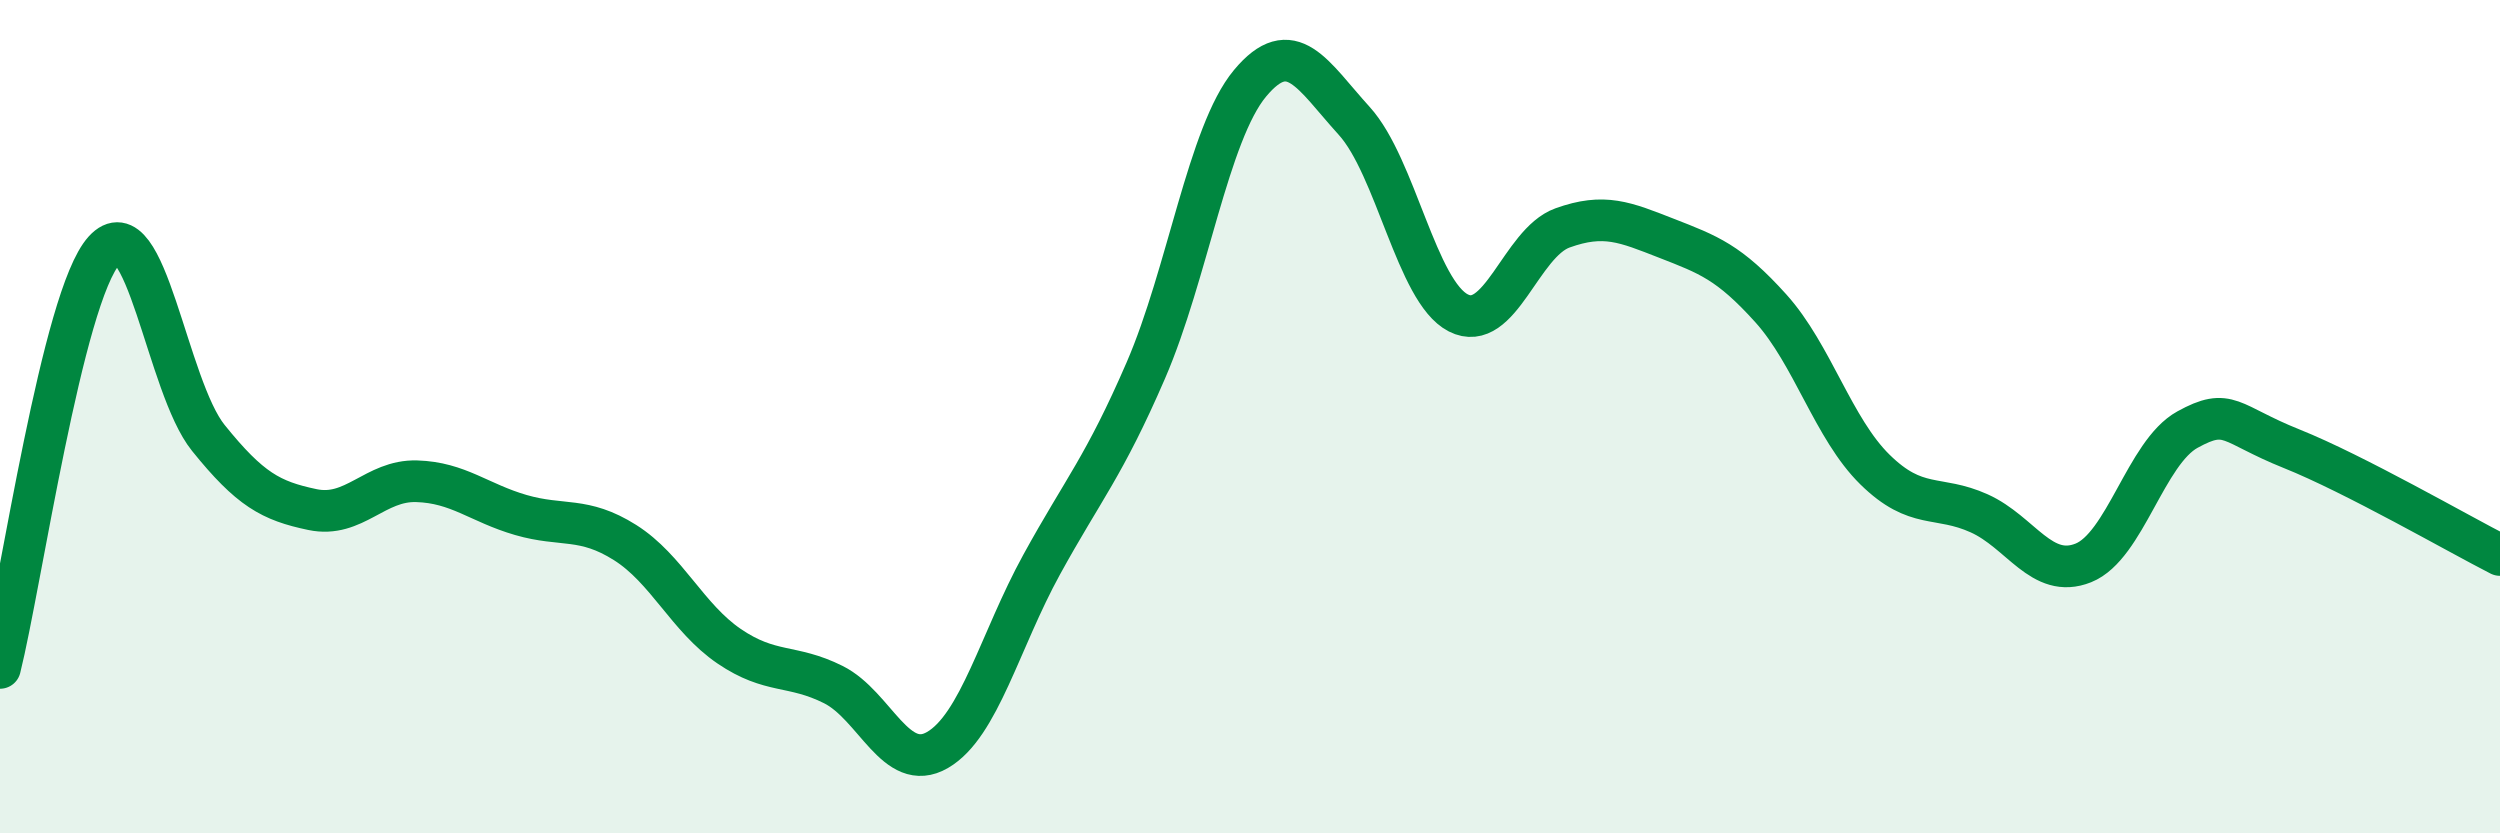
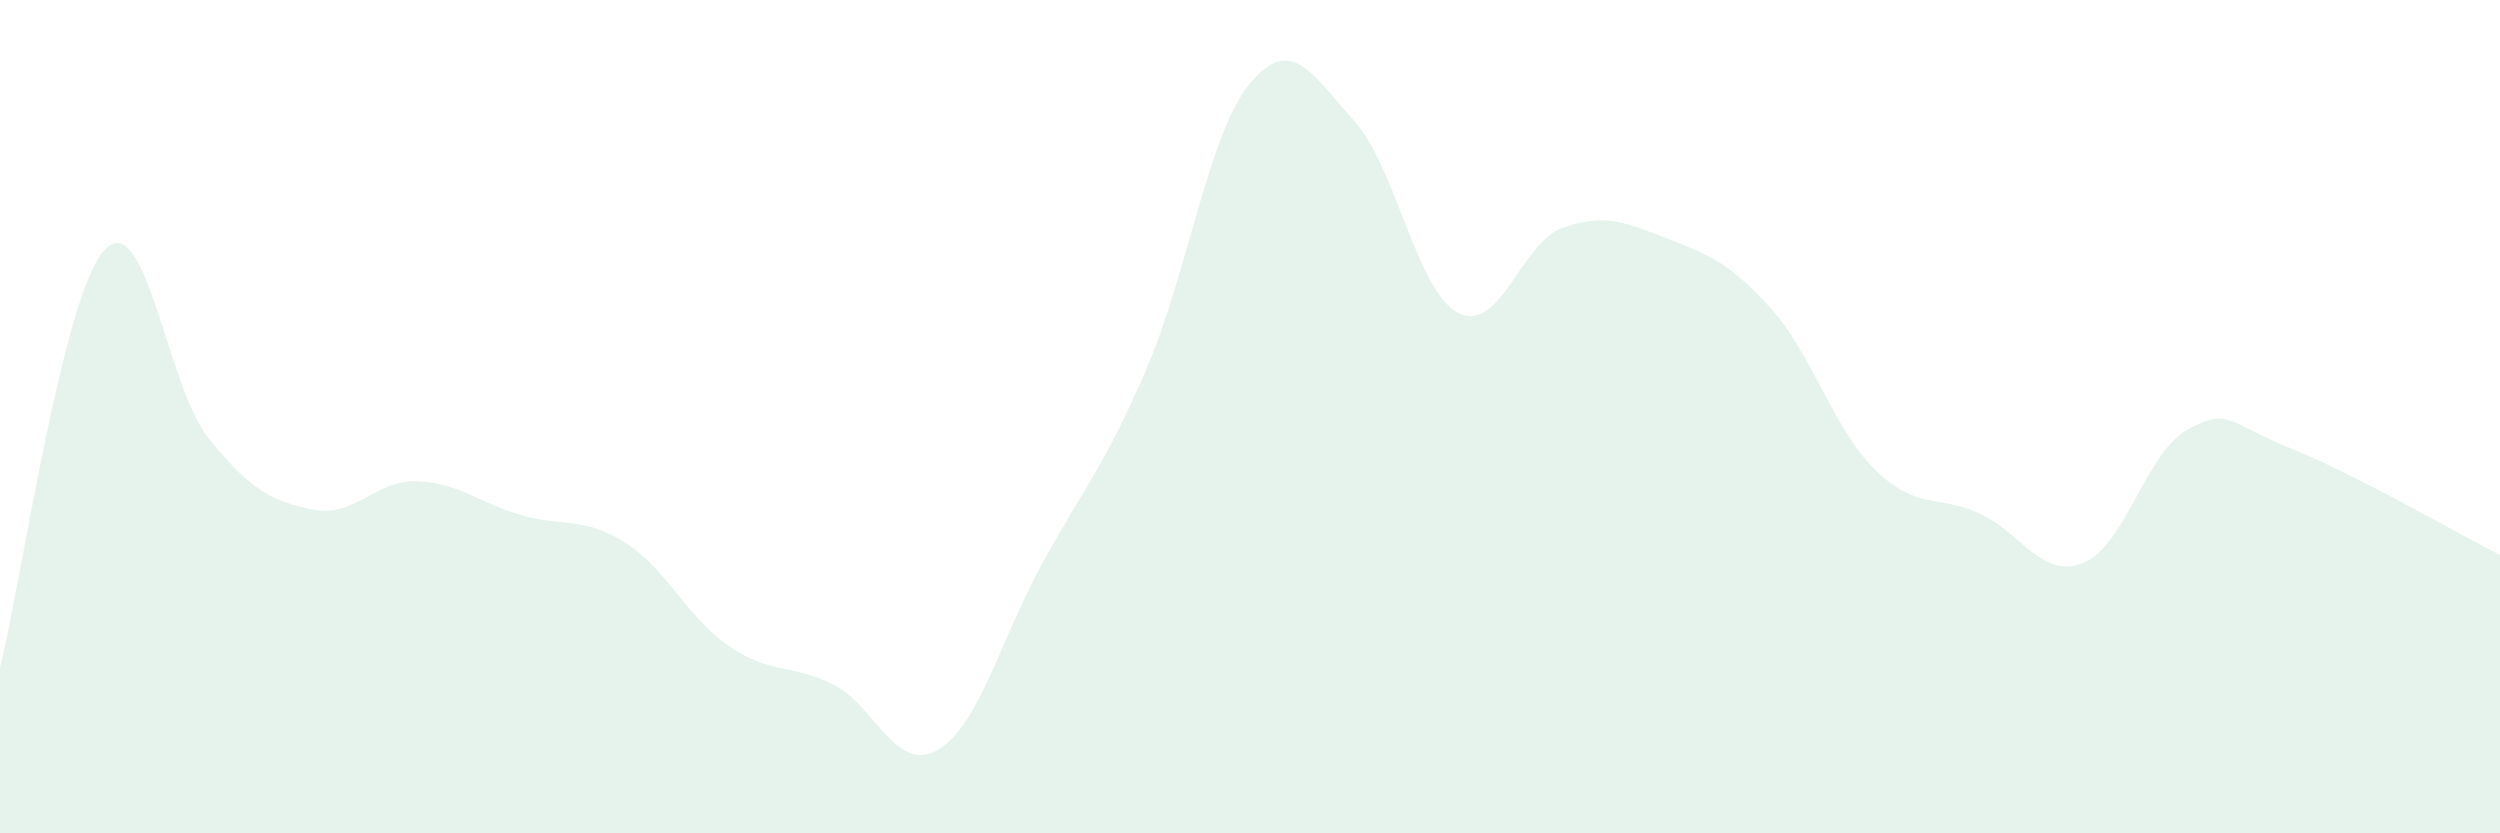
<svg xmlns="http://www.w3.org/2000/svg" width="60" height="20" viewBox="0 0 60 20">
-   <path d="M 0,16.03 C 0.5,14.03 1.5,7.11 2.5,6.01 C 3.5,4.91 4,9.27 5,10.51 C 6,11.75 6.5,12.02 7.5,12.23 C 8.5,12.44 9,11.52 10,11.55 C 11,11.58 11.5,12.07 12.5,12.36 C 13.5,12.65 14,12.39 15,13.02 C 16,13.65 16.5,14.83 17.5,15.51 C 18.5,16.19 19,15.93 20,16.43 C 21,16.93 21.5,18.58 22.5,18 C 23.5,17.42 24,15.37 25,13.55 C 26,11.73 26.5,11.2 27.5,8.89 C 28.5,6.58 29,3.2 30,2 C 31,0.8 31.5,1.8 32.5,2.9 C 33.5,4 34,7 35,7.51 C 36,8.02 36.5,5.83 37.5,5.47 C 38.5,5.11 39,5.33 40,5.72 C 41,6.11 41.5,6.29 42.5,7.4 C 43.5,8.51 44,10.29 45,11.27 C 46,12.25 46.5,11.87 47.5,12.32 C 48.5,12.77 49,13.91 50,13.51 C 51,13.11 51.5,10.86 52.5,10.31 C 53.5,9.76 53.5,10.17 55,10.77 C 56.5,11.37 59,12.81 60,13.32L60 20L0 20Z" fill="#008740" opacity="0.1" stroke-linecap="round" stroke-linejoin="round" />
-   <path d="M 0,16.03 C 0.5,14.03 1.5,7.11 2.5,6.01 C 3.5,4.91 4,9.27 5,10.51 C 6,11.75 6.5,12.02 7.5,12.23 C 8.5,12.44 9,11.52 10,11.55 C 11,11.58 11.5,12.07 12.5,12.36 C 13.5,12.65 14,12.39 15,13.02 C 16,13.65 16.5,14.83 17.5,15.51 C 18.5,16.19 19,15.93 20,16.43 C 21,16.93 21.5,18.58 22.5,18 C 23.5,17.42 24,15.37 25,13.55 C 26,11.73 26.5,11.2 27.5,8.89 C 28.5,6.58 29,3.2 30,2 C 31,0.8 31.5,1.8 32.5,2.9 C 33.5,4 34,7 35,7.51 C 36,8.02 36.5,5.83 37.5,5.47 C 38.5,5.11 39,5.33 40,5.72 C 41,6.11 41.5,6.29 42.5,7.4 C 43.5,8.51 44,10.29 45,11.27 C 46,12.25 46.5,11.87 47.5,12.32 C 48.5,12.77 49,13.91 50,13.51 C 51,13.11 51.5,10.86 52.5,10.31 C 53.5,9.76 53.5,10.17 55,10.77 C 56.5,11.37 59,12.81 60,13.32" stroke="#008740" stroke-width="1" fill="none" stroke-linecap="round" stroke-linejoin="round" />
+   <path d="M 0,16.03 C 0.5,14.03 1.5,7.11 2.5,6.01 C 3.5,4.91 4,9.27 5,10.51 C 6,11.75 6.5,12.02 7.5,12.23 C 8.5,12.44 9,11.52 10,11.55 C 11,11.58 11.5,12.07 12.5,12.36 C 13.5,12.65 14,12.39 15,13.02 C 16,13.65 16.5,14.83 17.5,15.51 C 18.5,16.19 19,15.93 20,16.43 C 21,16.93 21.5,18.58 22.5,18 C 23.5,17.42 24,15.37 25,13.55 C 26,11.73 26.5,11.2 27.5,8.89 C 28.5,6.58 29,3.2 30,2 C 31,0.8 31.5,1.8 32.5,2.9 C 33.5,4 34,7 35,7.51 C 36,8.02 36.5,5.83 37.5,5.47 C 38.5,5.11 39,5.33 40,5.72 C 41,6.11 41.5,6.29 42.5,7.4 C 43.5,8.51 44,10.29 45,11.27 C 46,12.25 46.5,11.87 47.5,12.32 C 48.5,12.77 49,13.91 50,13.51 C 51,13.11 51.5,10.86 52.5,10.31 C 53.5,9.76 53.5,10.17 55,10.77 C 56.5,11.37 59,12.81 60,13.32L60 20L0 20" fill="#008740" opacity="0.1" stroke-linecap="round" stroke-linejoin="round" />
</svg>